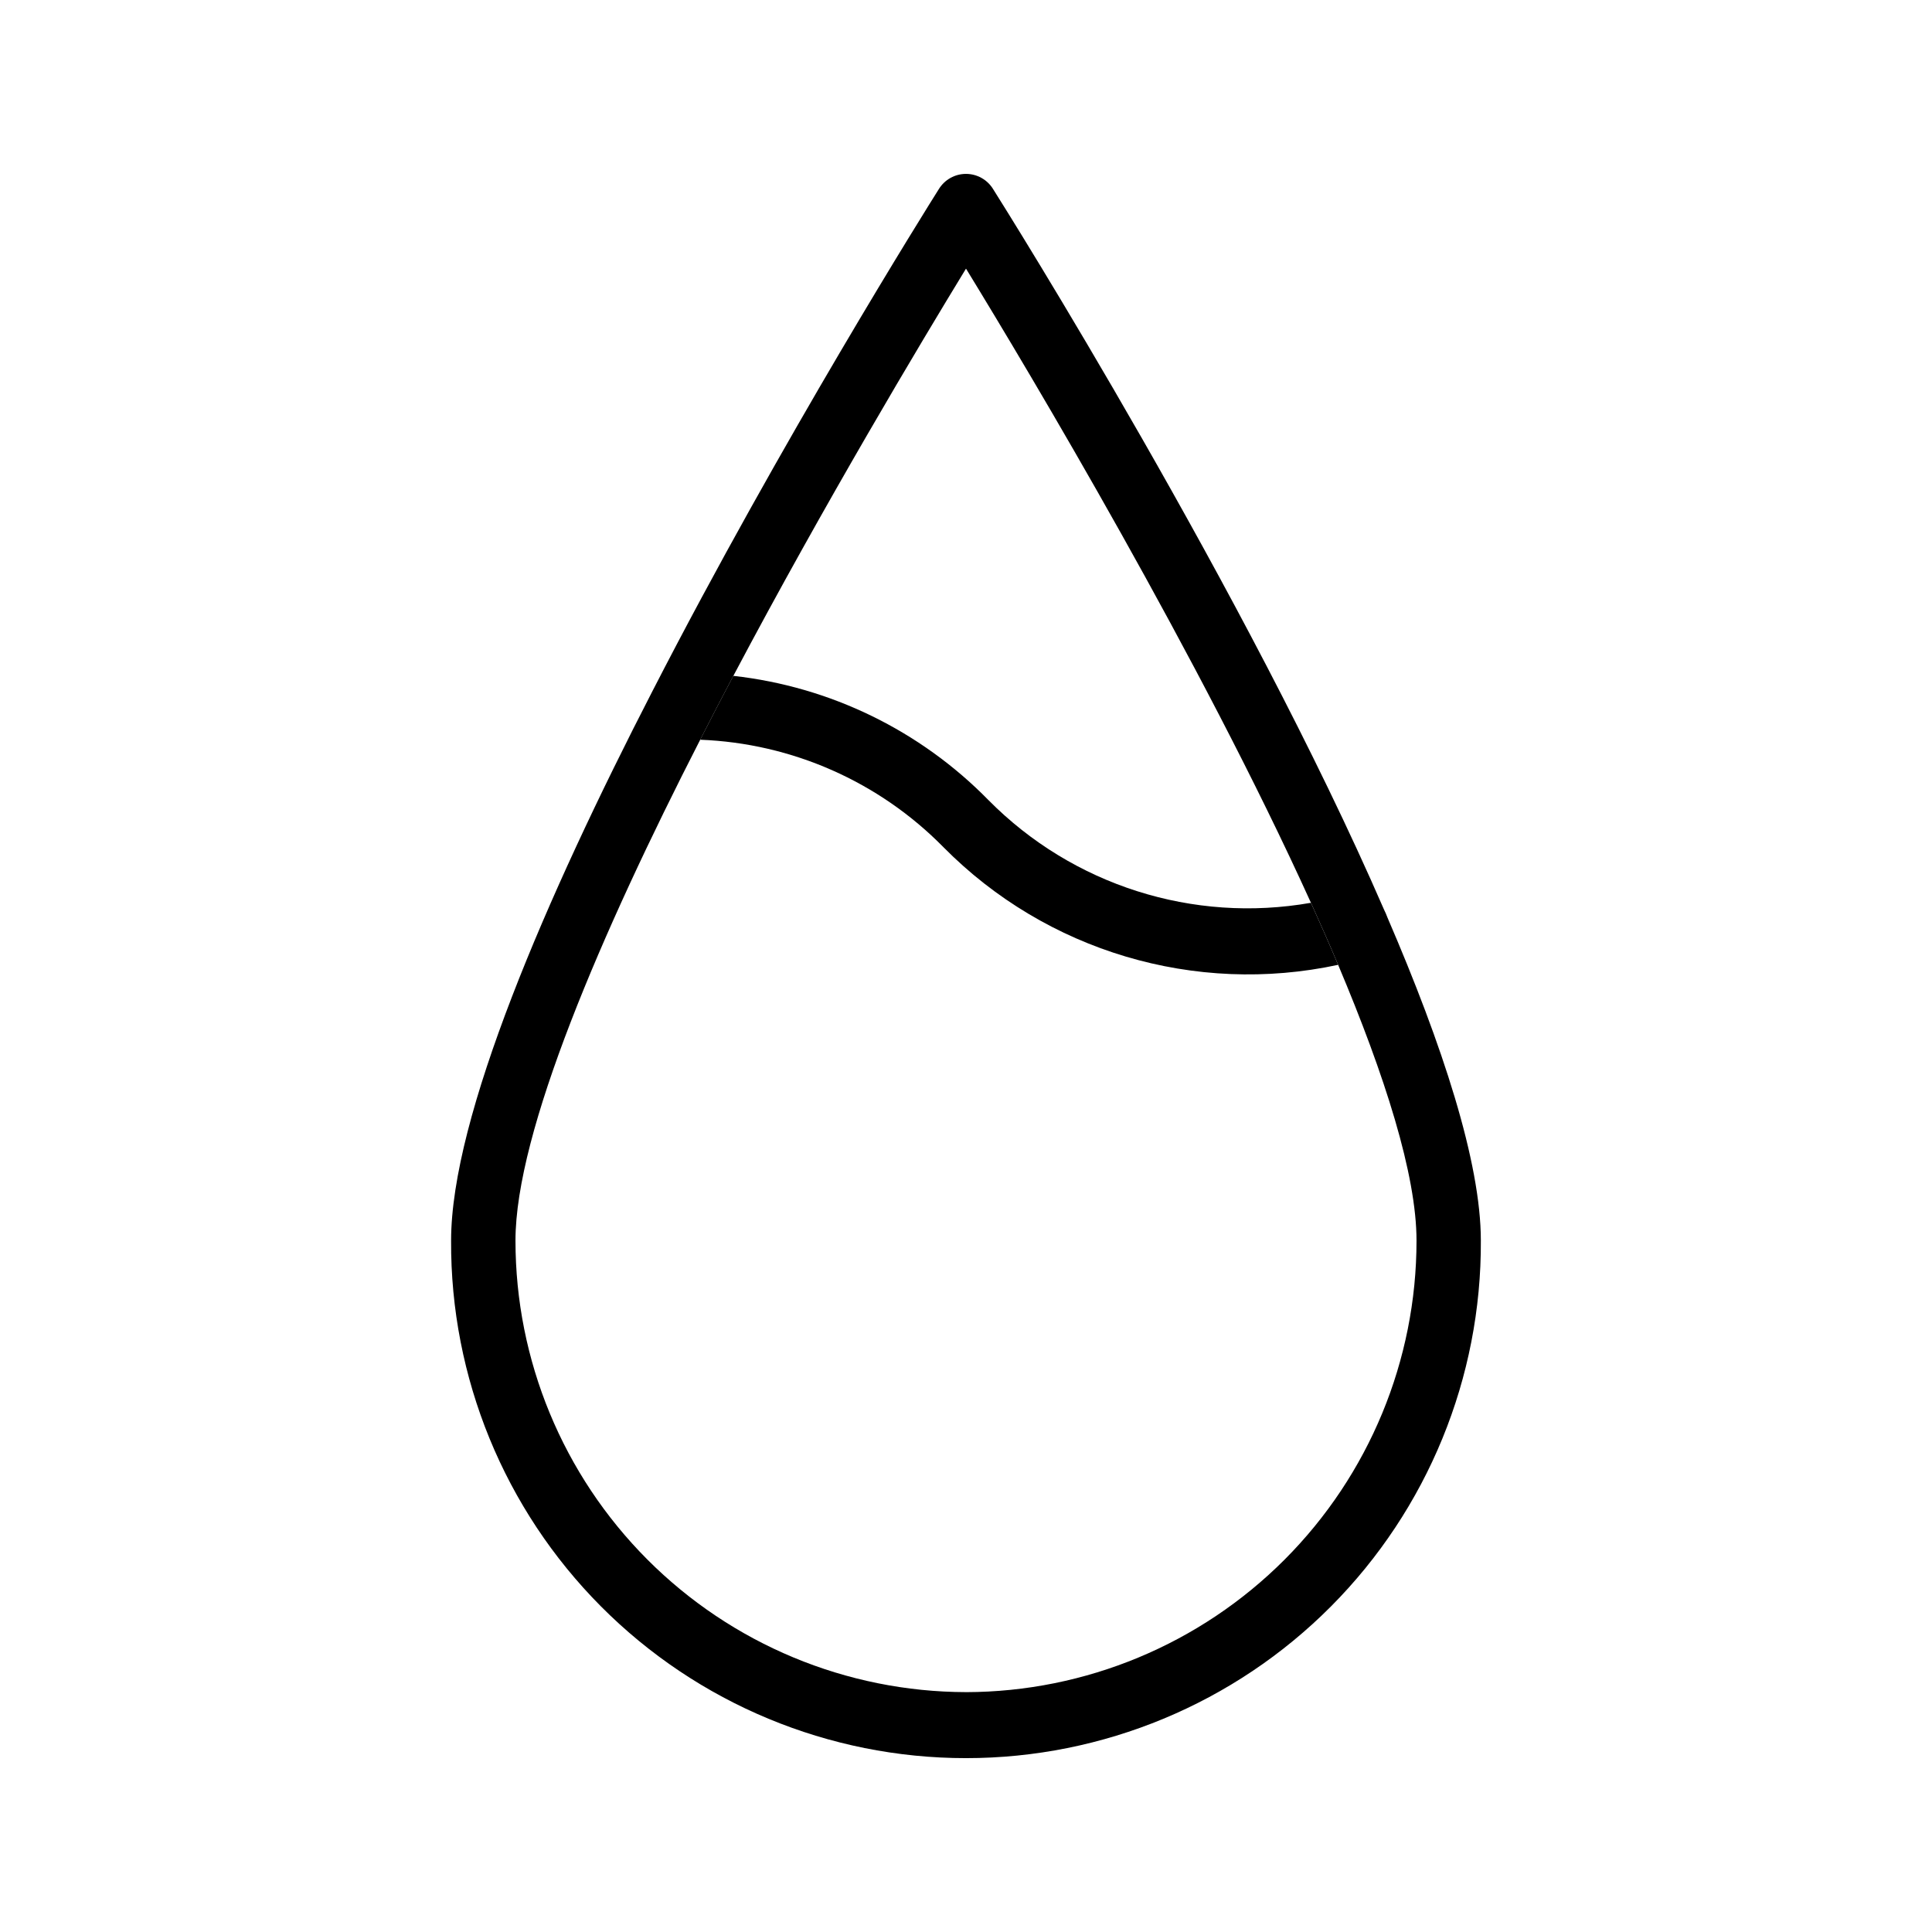
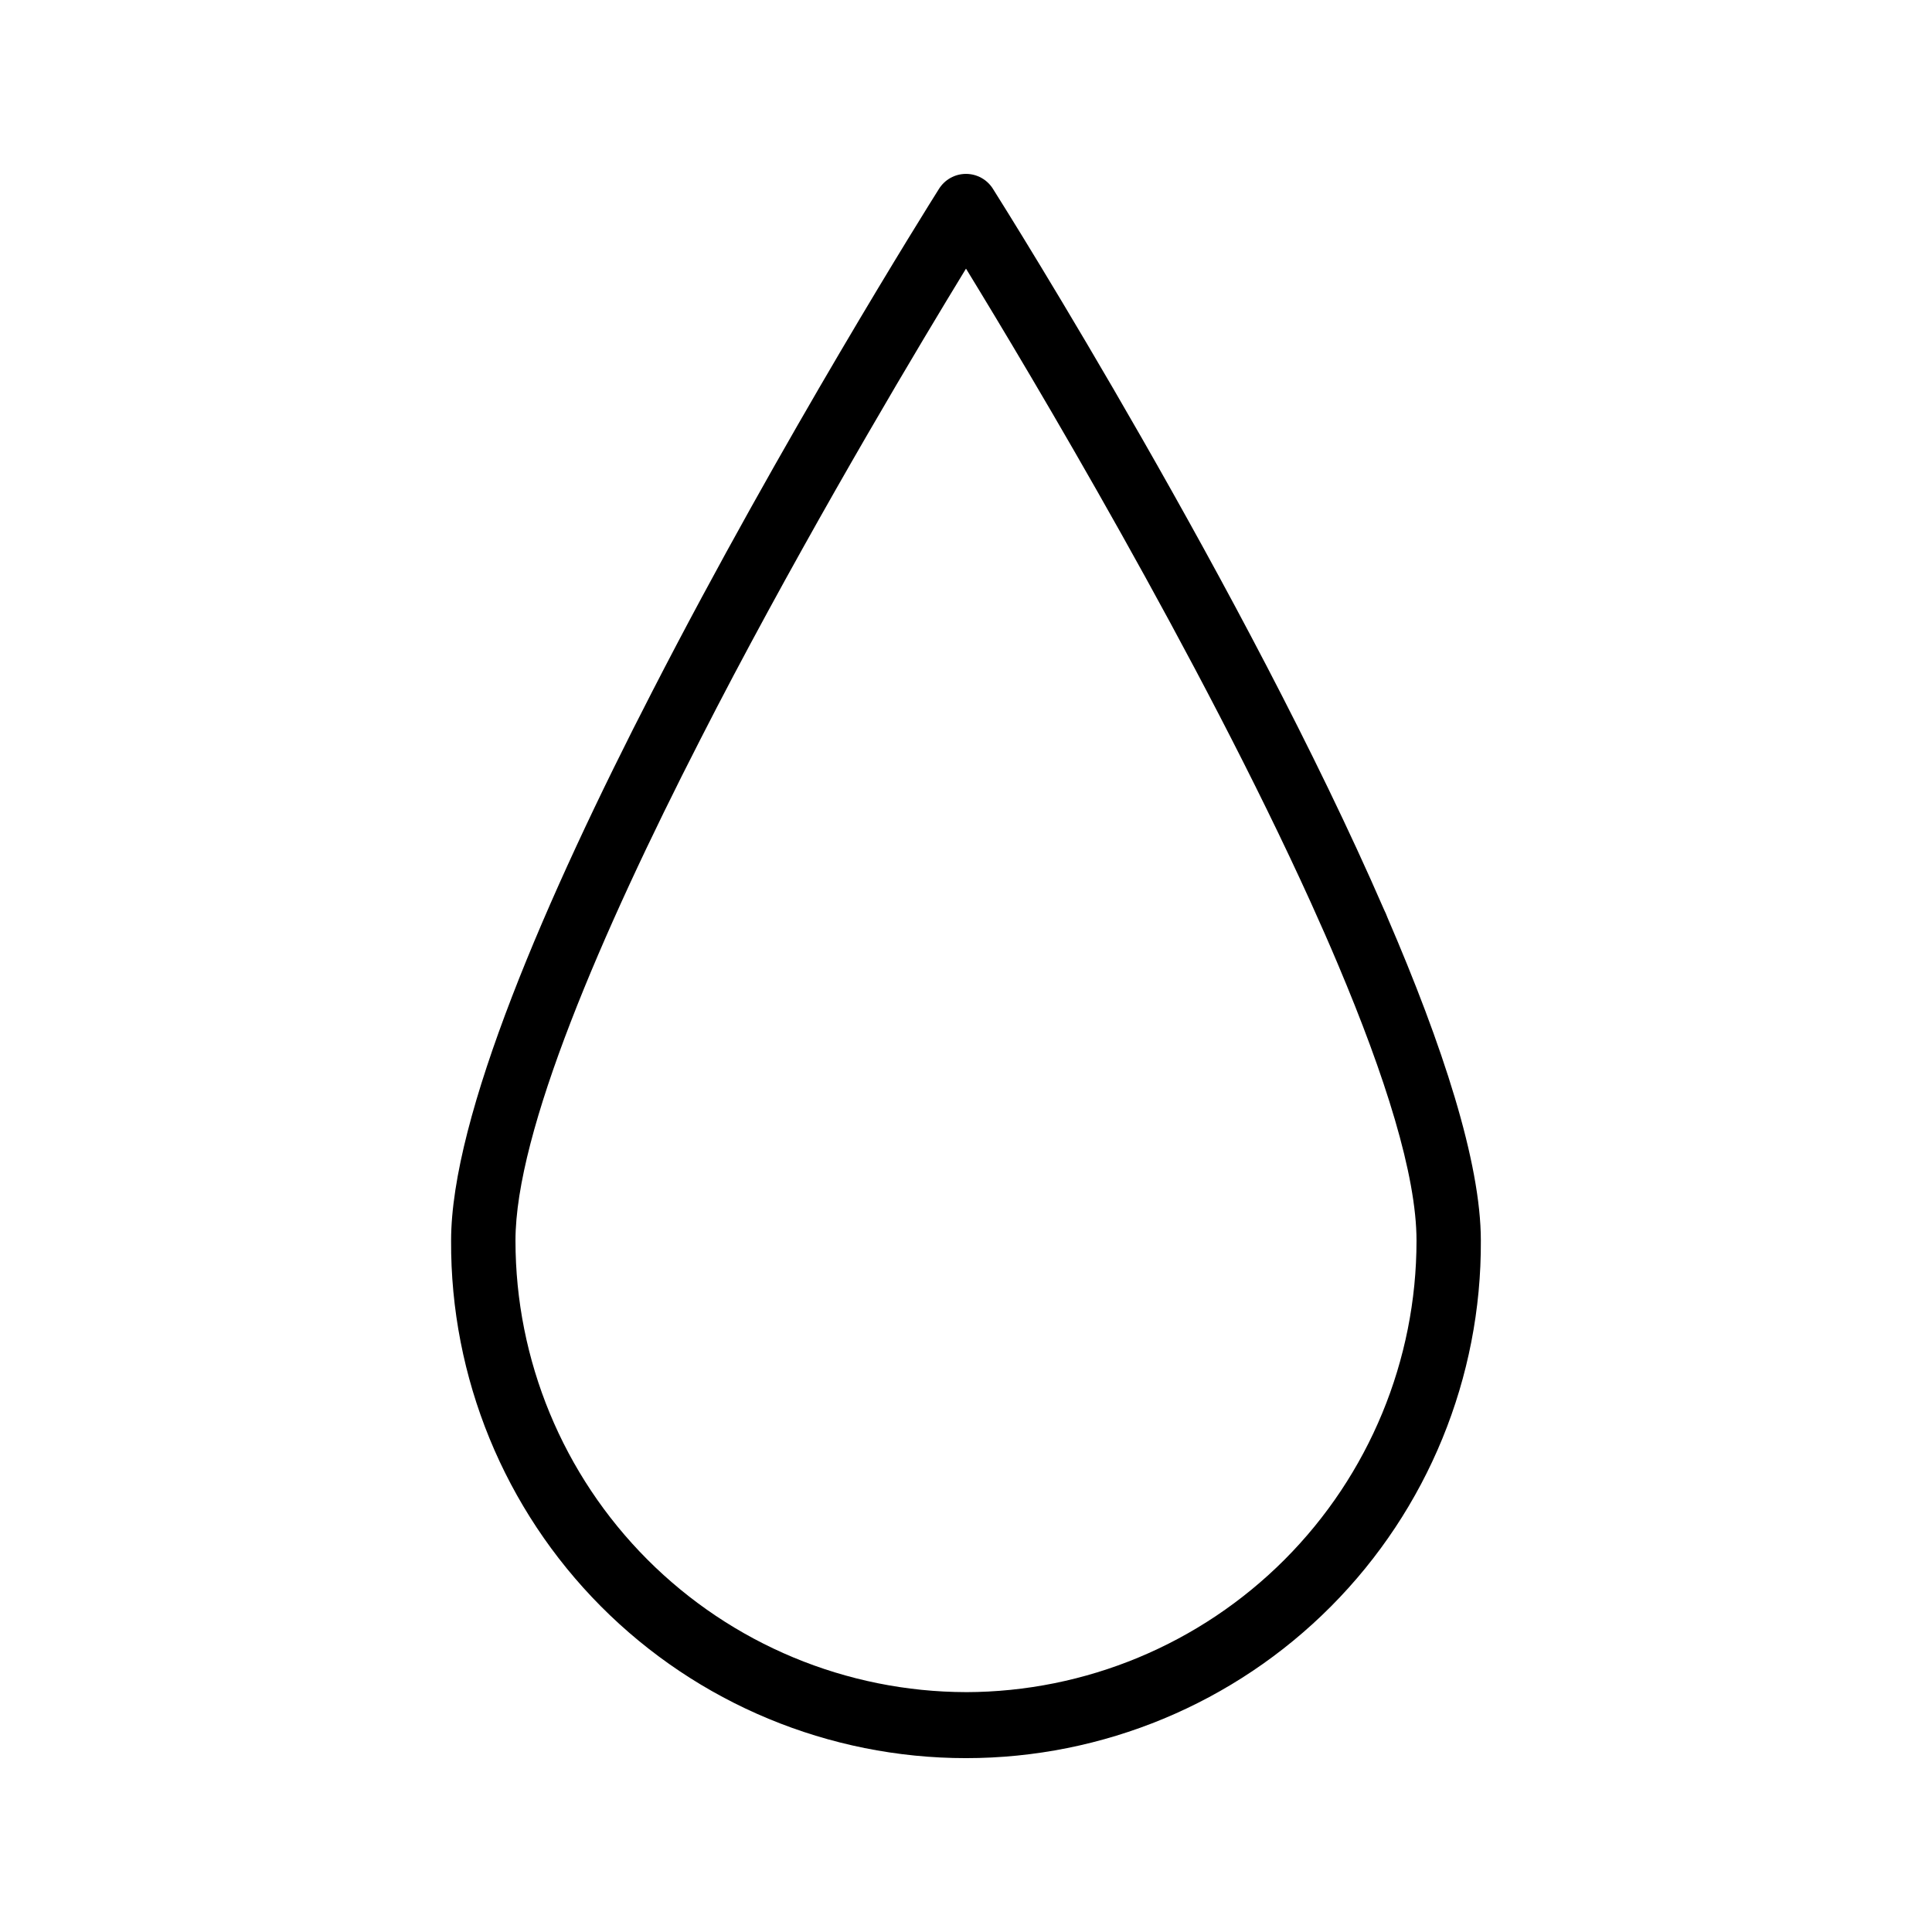
<svg xmlns="http://www.w3.org/2000/svg" fill="#000000" width="800px" height="800px" version="1.1" viewBox="144 144 512 512">
  <g>
    <path d="m511.67 387.1c-0.262-0.699-0.559-1.387-0.895-2.055-36.586-84.188-99.863-185.04-103.62-190.98-1.539-2.477-4.246-3.981-7.16-3.981-2.918 0-5.625 1.504-7.164 3.981-2.898 4.594-41.574 66.258-75.855 132.95-28.23 54.797-53.43 112.96-53.43 145.76-0.188 36.312 14.105 71.195 39.715 96.938 25.609 25.738 60.422 40.211 96.734 40.211 36.309 0 71.121-14.473 96.73-40.211 25.609-25.742 39.902-60.625 39.715-96.938 0-20.773-10.148-51.777-24.773-85.672zm-111.67 205.33c-31.691-0.066-62.059-12.703-84.441-35.137-22.387-22.434-34.953-52.828-34.953-84.52 0-28.777 22.727-81.52 48.949-132.73 2.898-5.684 5.828-11.328 8.785-16.926 24.262-45.875 49.633-88.207 61.66-107.93 17.27 28.207 61.871 102.95 91.418 168.07 2.516 5.555 4.945 11.066 7.207 16.445 12.41 29.391 20.766 55.629 20.766 73.078v-0.004c0.004 31.691-12.566 62.086-34.949 84.52-22.387 22.434-52.754 35.07-84.441 35.137z" />
-     <path d="m498.62 399.69c-37.902 8.152-77.344-3.606-104.6-31.18-17.074-17.363-40.137-27.547-64.469-28.473 2.898-5.684 5.828-11.328 8.785-16.926h-0.004c25.668 2.848 49.559 14.484 67.629 32.934 22.293 22.543 54.227 32.711 85.449 27.203 2.516 5.551 4.945 11.062 7.207 16.441z" />
  </g>
</svg>